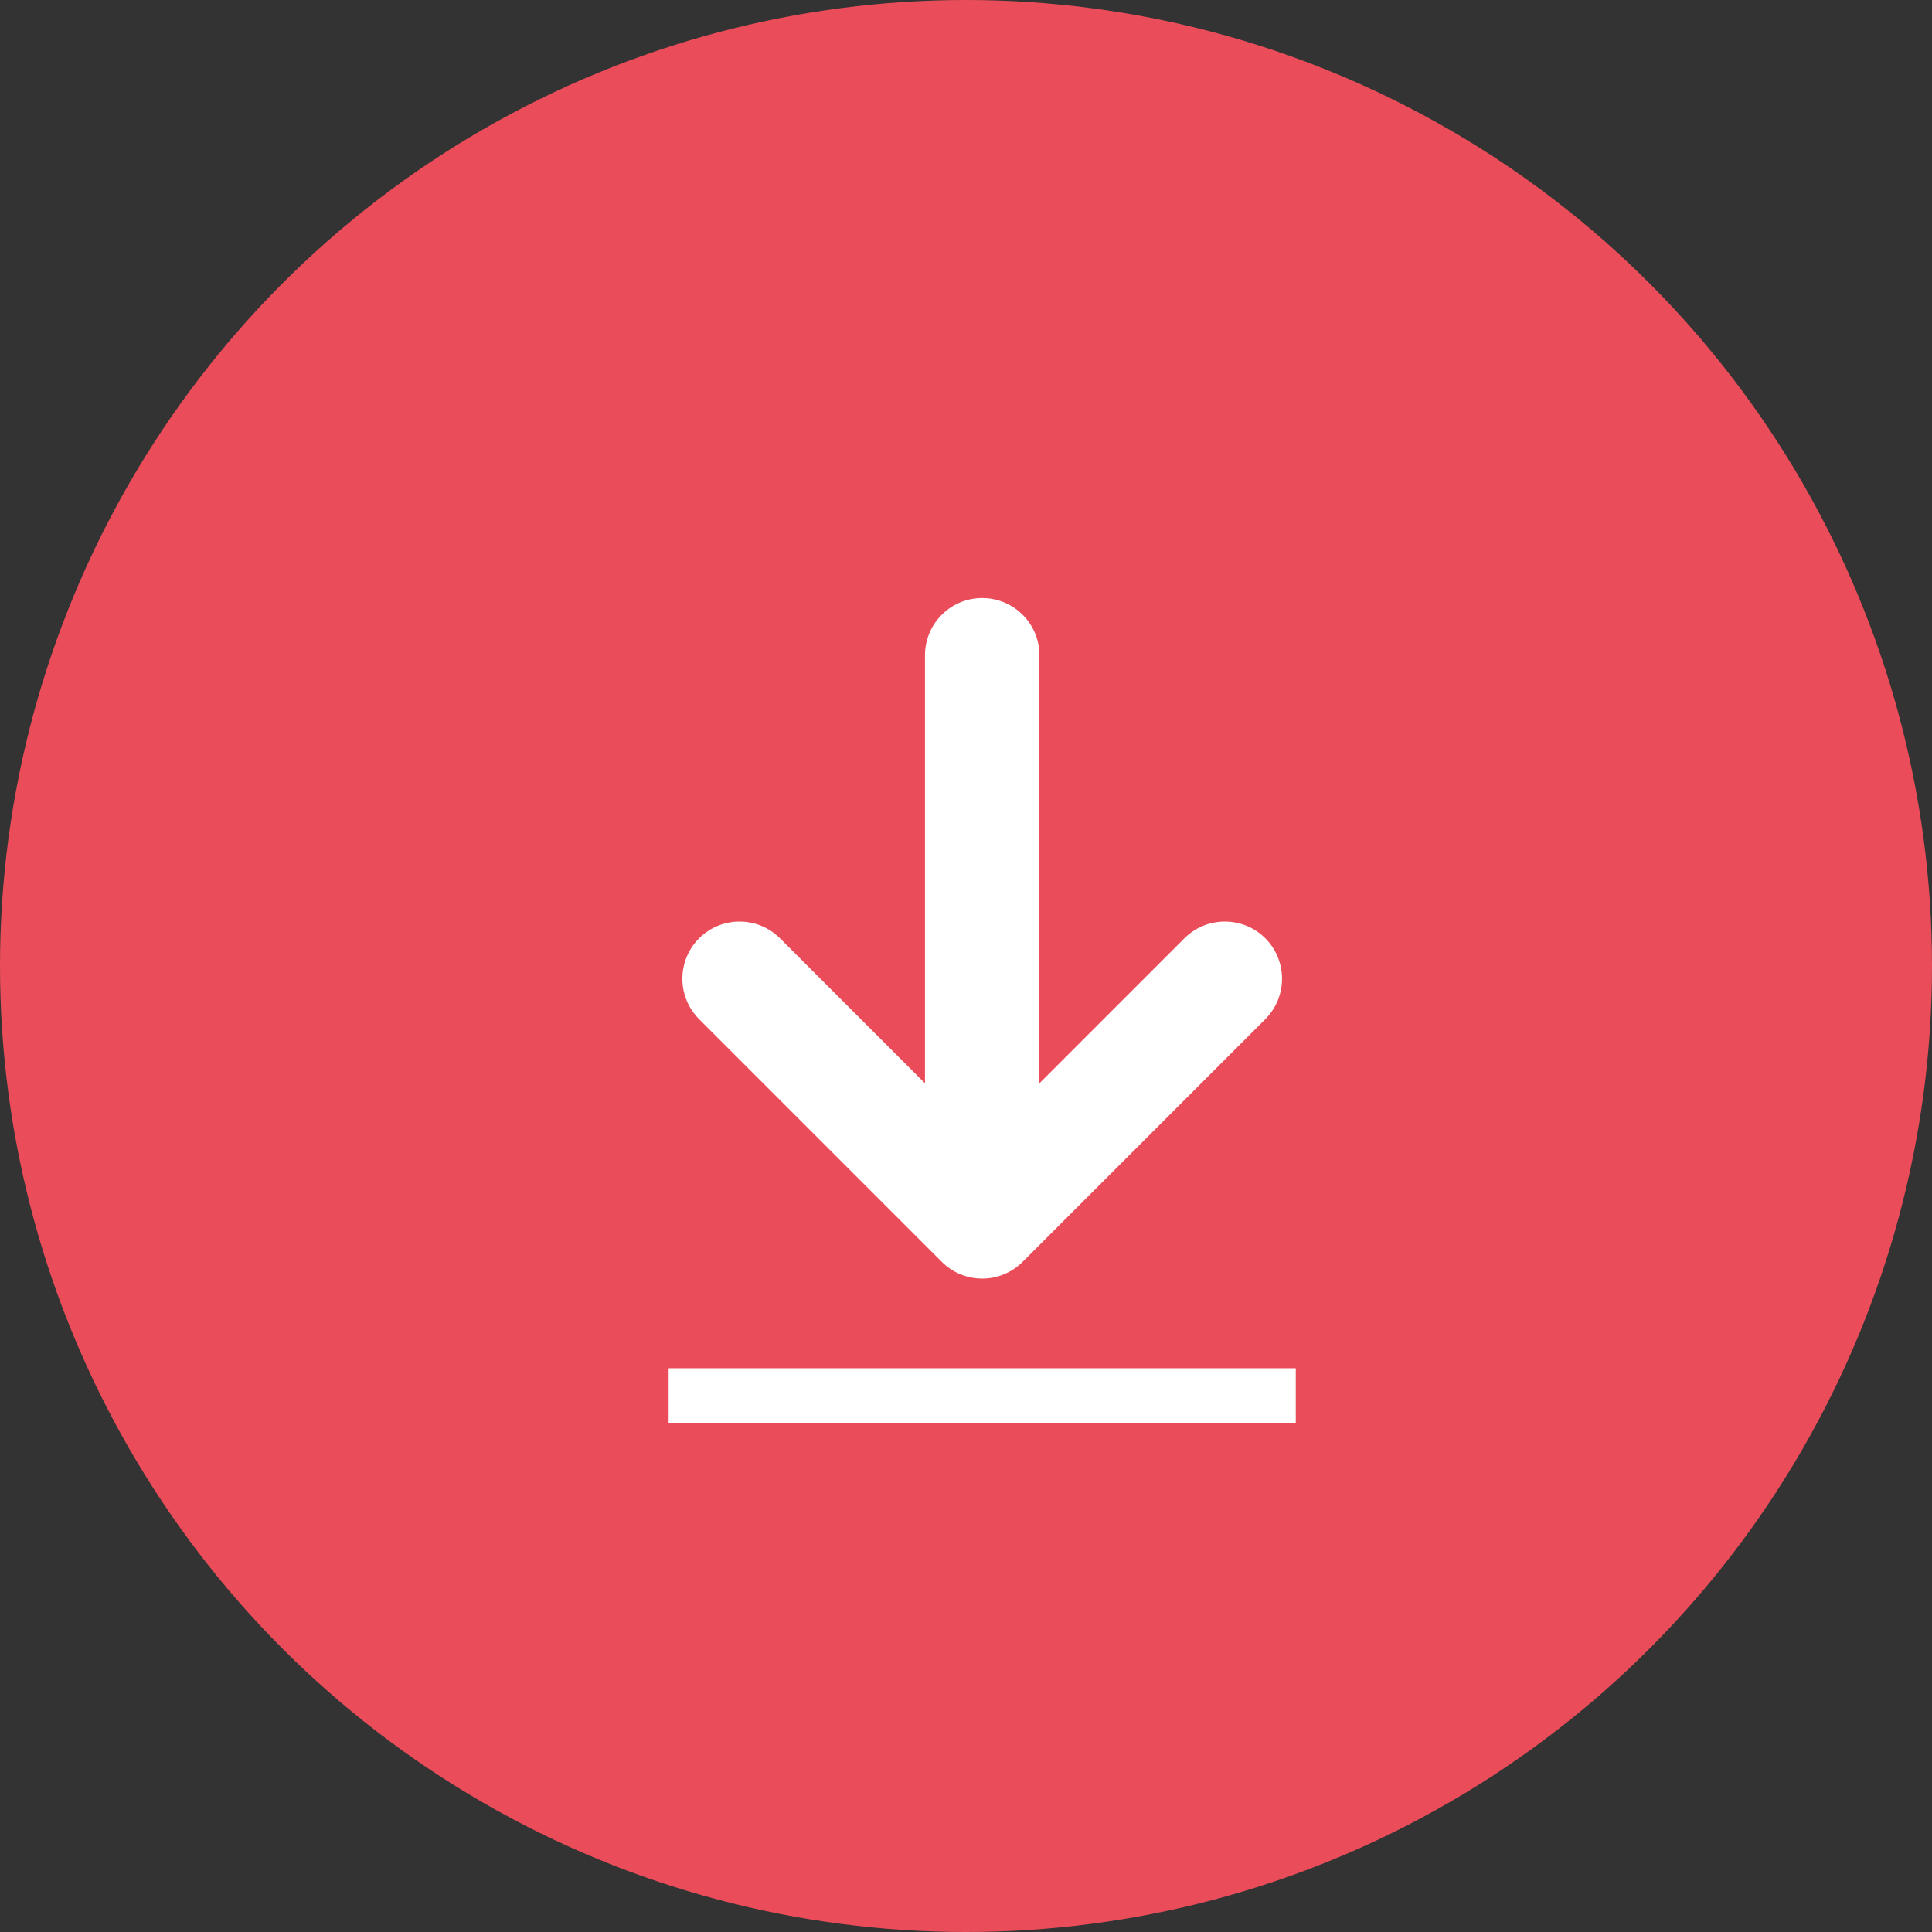
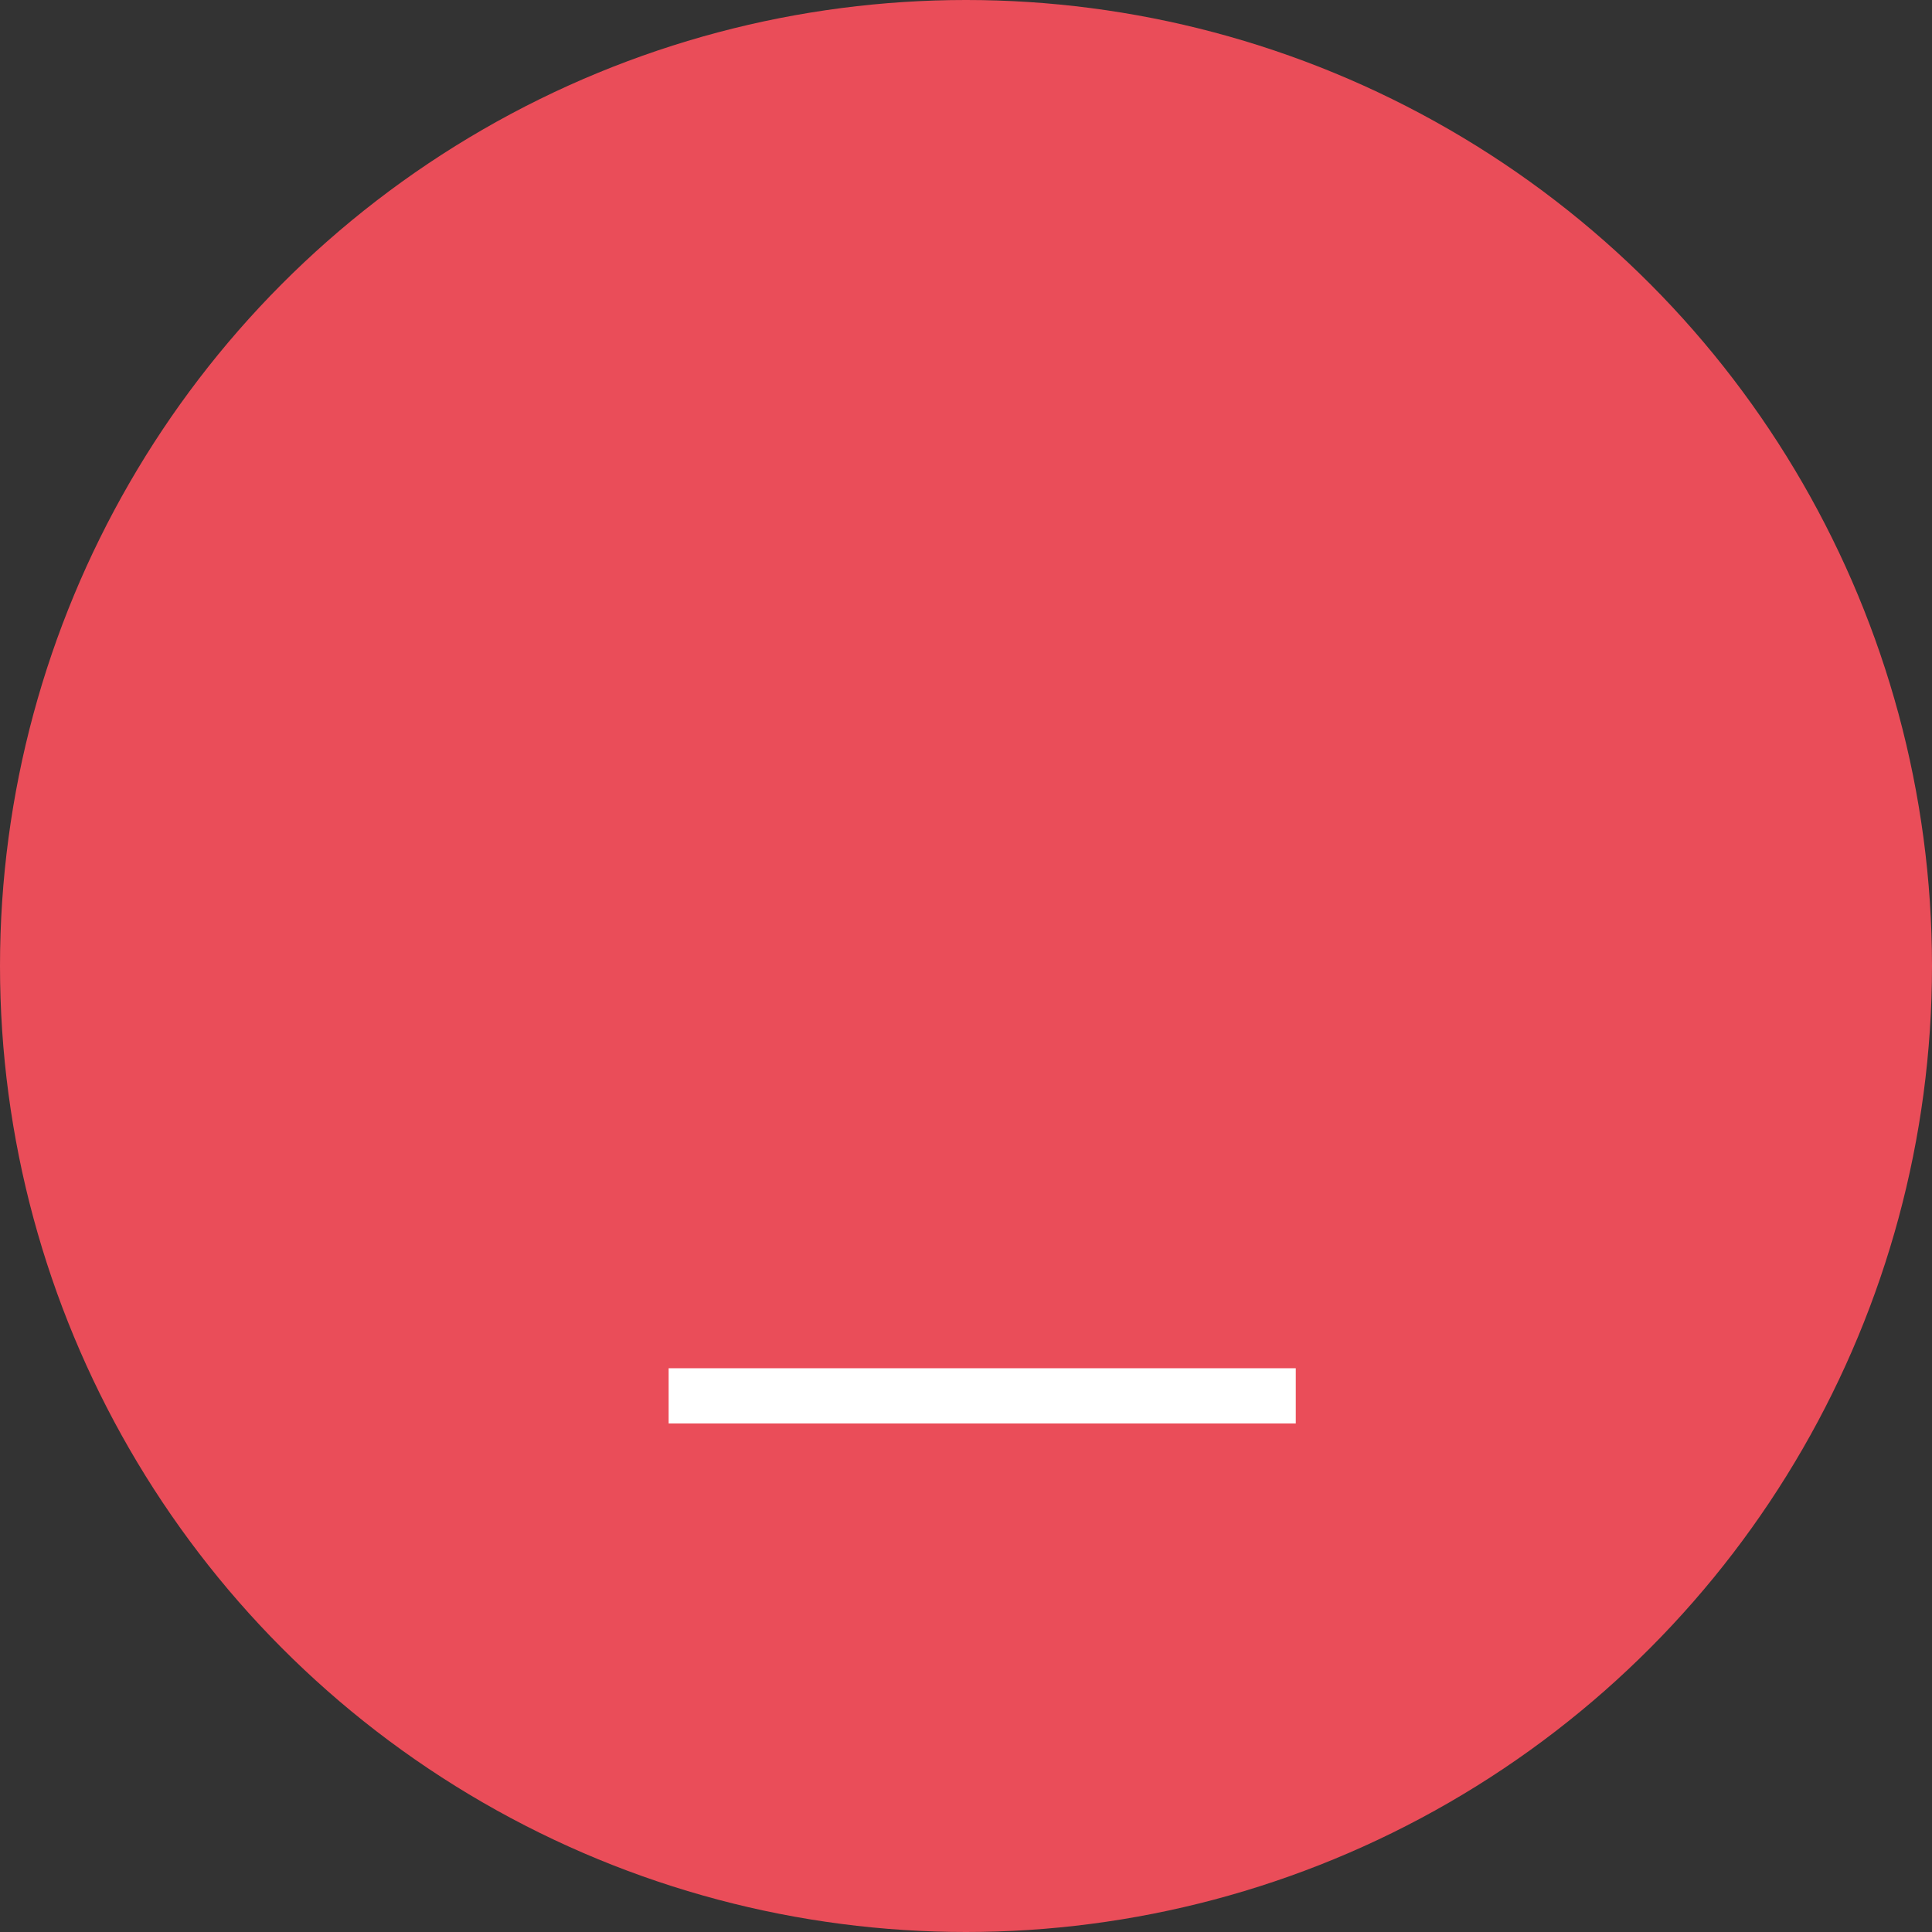
<svg xmlns="http://www.w3.org/2000/svg" width="35px" height="35px" viewBox="0 0 35 35" version="1.1">
  <rect x="0" y="0" width="35" height="35" fill="#333333" stroke="none" />
  <title>download publication </title>
  <g id="Assets" stroke="none" stroke-width="1" fill="none" fill-rule="evenodd">
    <g id="Artboard" transform="translate(-416, -1126)">
      <g id="download-publication-" transform="translate(416, 1126)">
        <circle id="Oval" fill="#EA4D59" cx="17.5" cy="17.5" r="17.5" />
-         <path d="M18.83,19.625 L18.83,11.87 C18.83,11.298 18.366,10.834 17.793,10.834 C17.221,10.834 16.757,11.298 16.757,11.87 L16.757,19.625 L14.13,16.998 C13.726,16.594 13.07,16.594 12.665,16.998 C12.261,17.403 12.261,18.059 12.665,18.463 L17.061,22.859 C17.465,23.264 18.121,23.264 18.526,22.859 L22.922,18.463 C23.326,18.059 23.326,17.403 22.922,16.998 C22.517,16.594 21.861,16.594 21.457,16.998 L18.83,19.625 Z" id="Combined-Shape" fill="#FFFFFF" fill-rule="nonzero" />
        <line x1="12.613" y1="25.287" x2="22.974" y2="25.287" id="Line" stroke="#FFFFFF" stroke-linecap="square" />
      </g>
    </g>
  </g>
</svg>